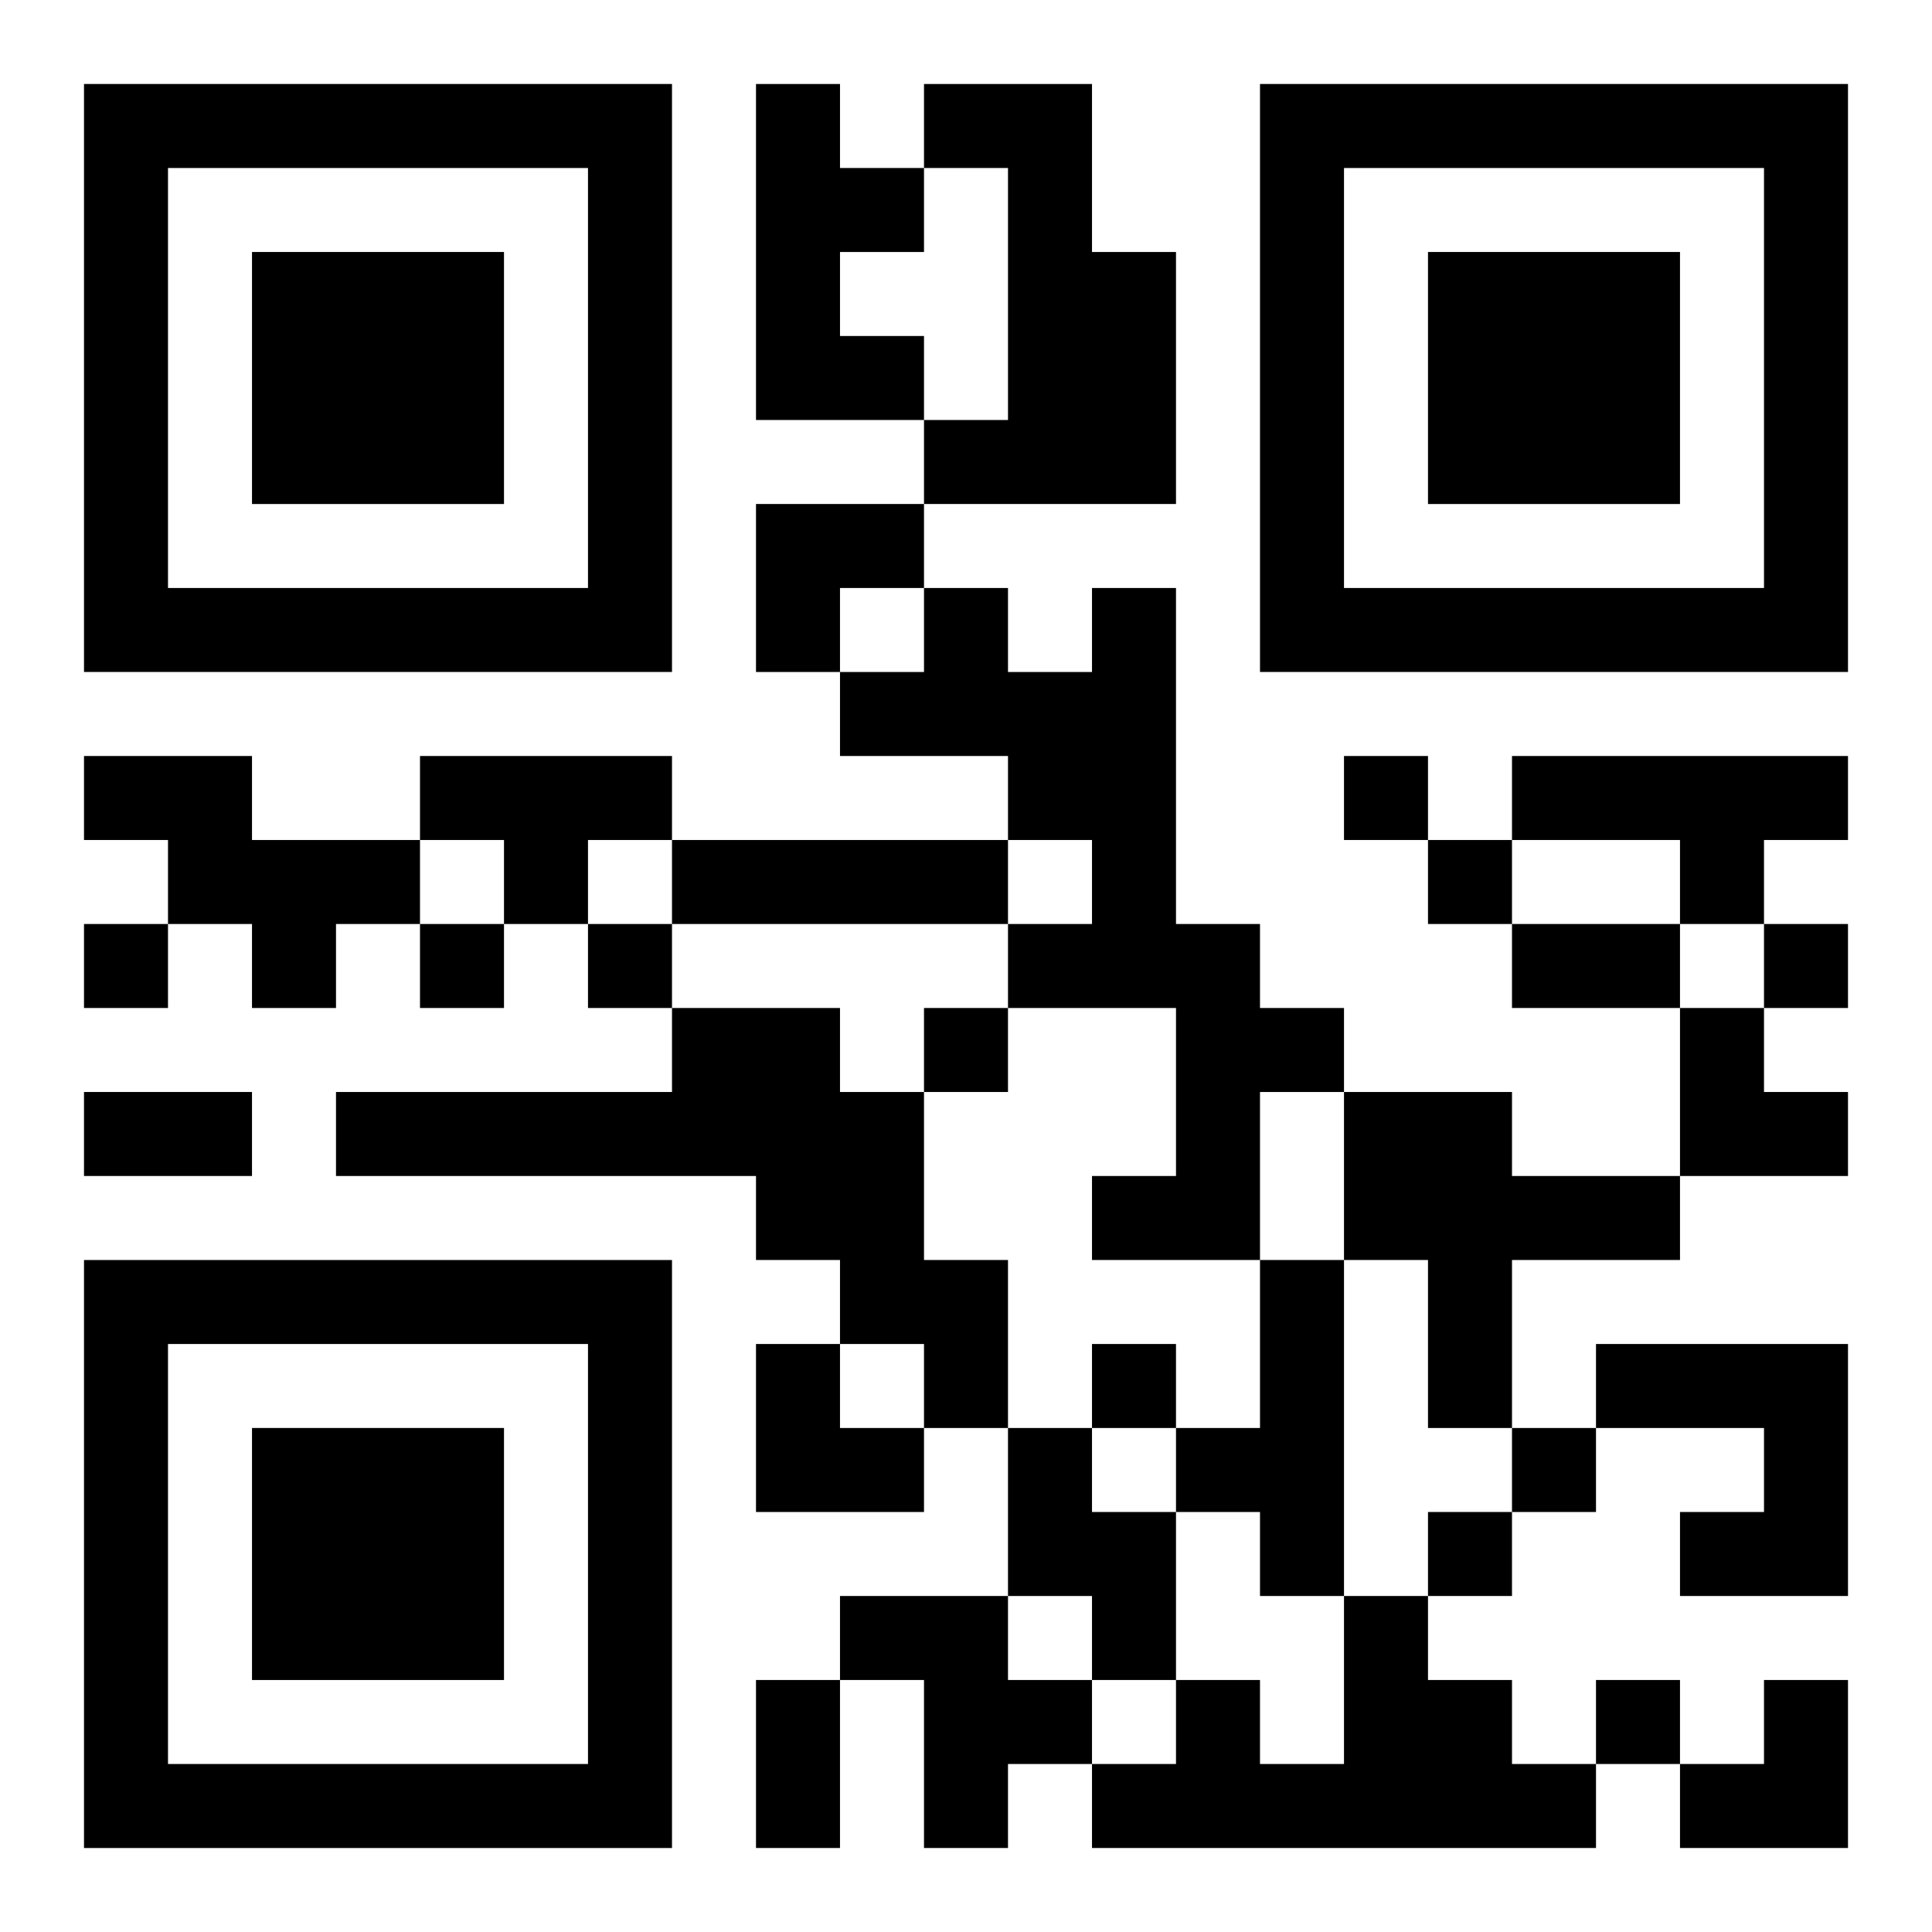
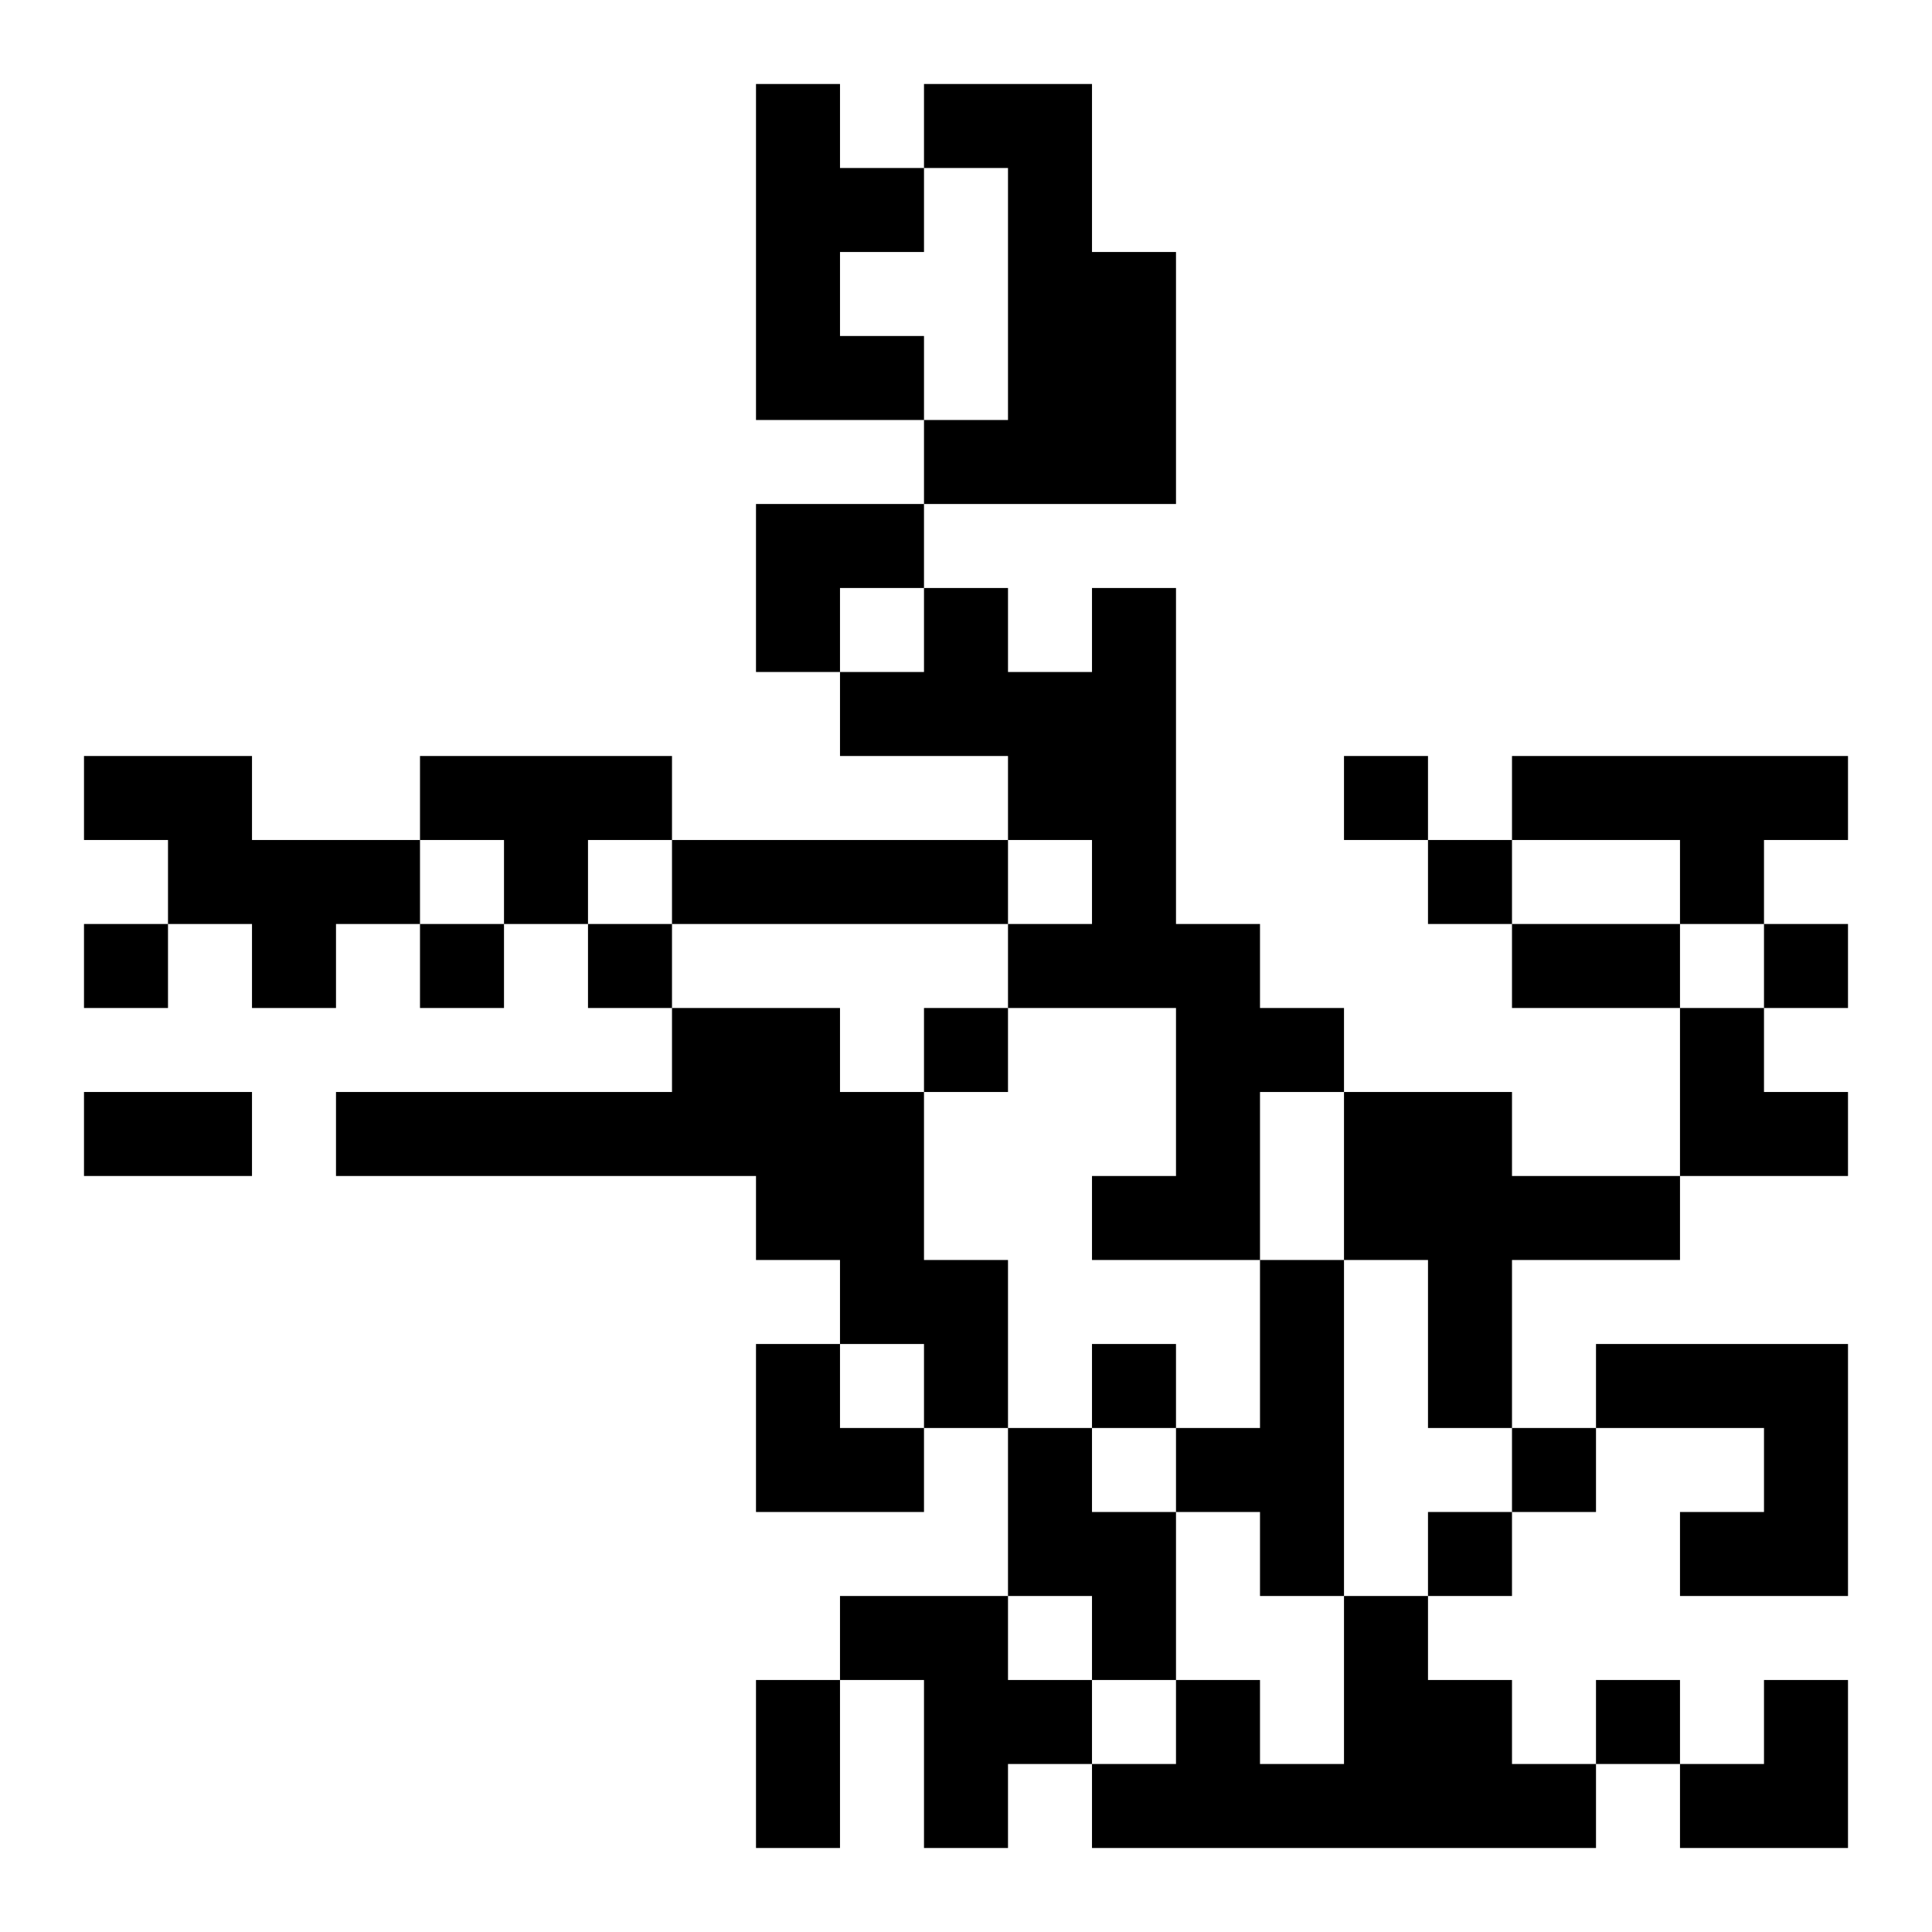
<svg xmlns="http://www.w3.org/2000/svg" xmlns:xlink="http://www.w3.org/1999/xlink" width="250" height="250" baseProfile="full" version="1.1" viewBox="-1 -1 23 23">
  <symbol id="a">
-     <path d="m0 7v7h7v-7h-7zm1 1h5v5h-5v-5zm1 1v3h3v-3h-3z" />
-   </symbol>
+     </symbol>
  <use y="-7" xlink:href="#a" />
  <use y="7" xlink:href="#a" />
  <use x="14" y="-7" xlink:href="#a" />
  <path d="m8 0h1v1h1v1h-1v1h1v1h-2v-4m2 0h2v2h1v3h-3v-1h1v-3h-1v-1m2 6h1v4h1v1h1v1h-1v2h-2v-1h1v-2h-2v-1h1v-1h-1v-1h-2v-1h1v-1h1v1h1v-1m-12 2h2v1h2v1h-1v1h-1v-1h-1v-1h-1v-1m4 0h3v1h-1v1h-1v-1h-1v-1m13 0h4v1h-1v1h-1v-1h-2v-1m-10 1h4v1h-4v-1m0 2h2v1h1v2h1v2h-1v-1h-1v-1h-1v-1h-5v-1h4v-1m8 1h2v1h2v1h-2v2h-1v-2h-1v-2m-1 2h1v4h-1v-1h-1v-1h1v-2m4 1h3v3h-2v-1h1v-1h-2v-1m-7 1h1v1h1v2h-1v-1h-1v-2m-2 2h2v1h1v1h-1v1h-1v-2h-1v-1m6 0h1v1h1v1h1v1h-6v-1h1v-1h1v1h1v-2m0-10v1h1v-1h-1m1 1v1h1v-1h-1m-16 1v1h1v-1h-1m4 0v1h1v-1h-1m2 0v1h1v-1h-1m14 0v1h1v-1h-1m-10 1v1h1v-1h-1m2 4v1h1v-1h-1m5 1v1h1v-1h-1m-1 1v1h1v-1h-1m2 2v1h1v-1h-1m-1-9h2v1h-2v-1m-17 2h2v1h-2v-1m8 7h1v2h-1v-2m0-14h2v1h-1v1h-1zm11 6h1v1h1v1h-2zm-11 4h1v1h1v1h-2zm11 4m1 0h1v2h-2v-1h1z" />
</svg>